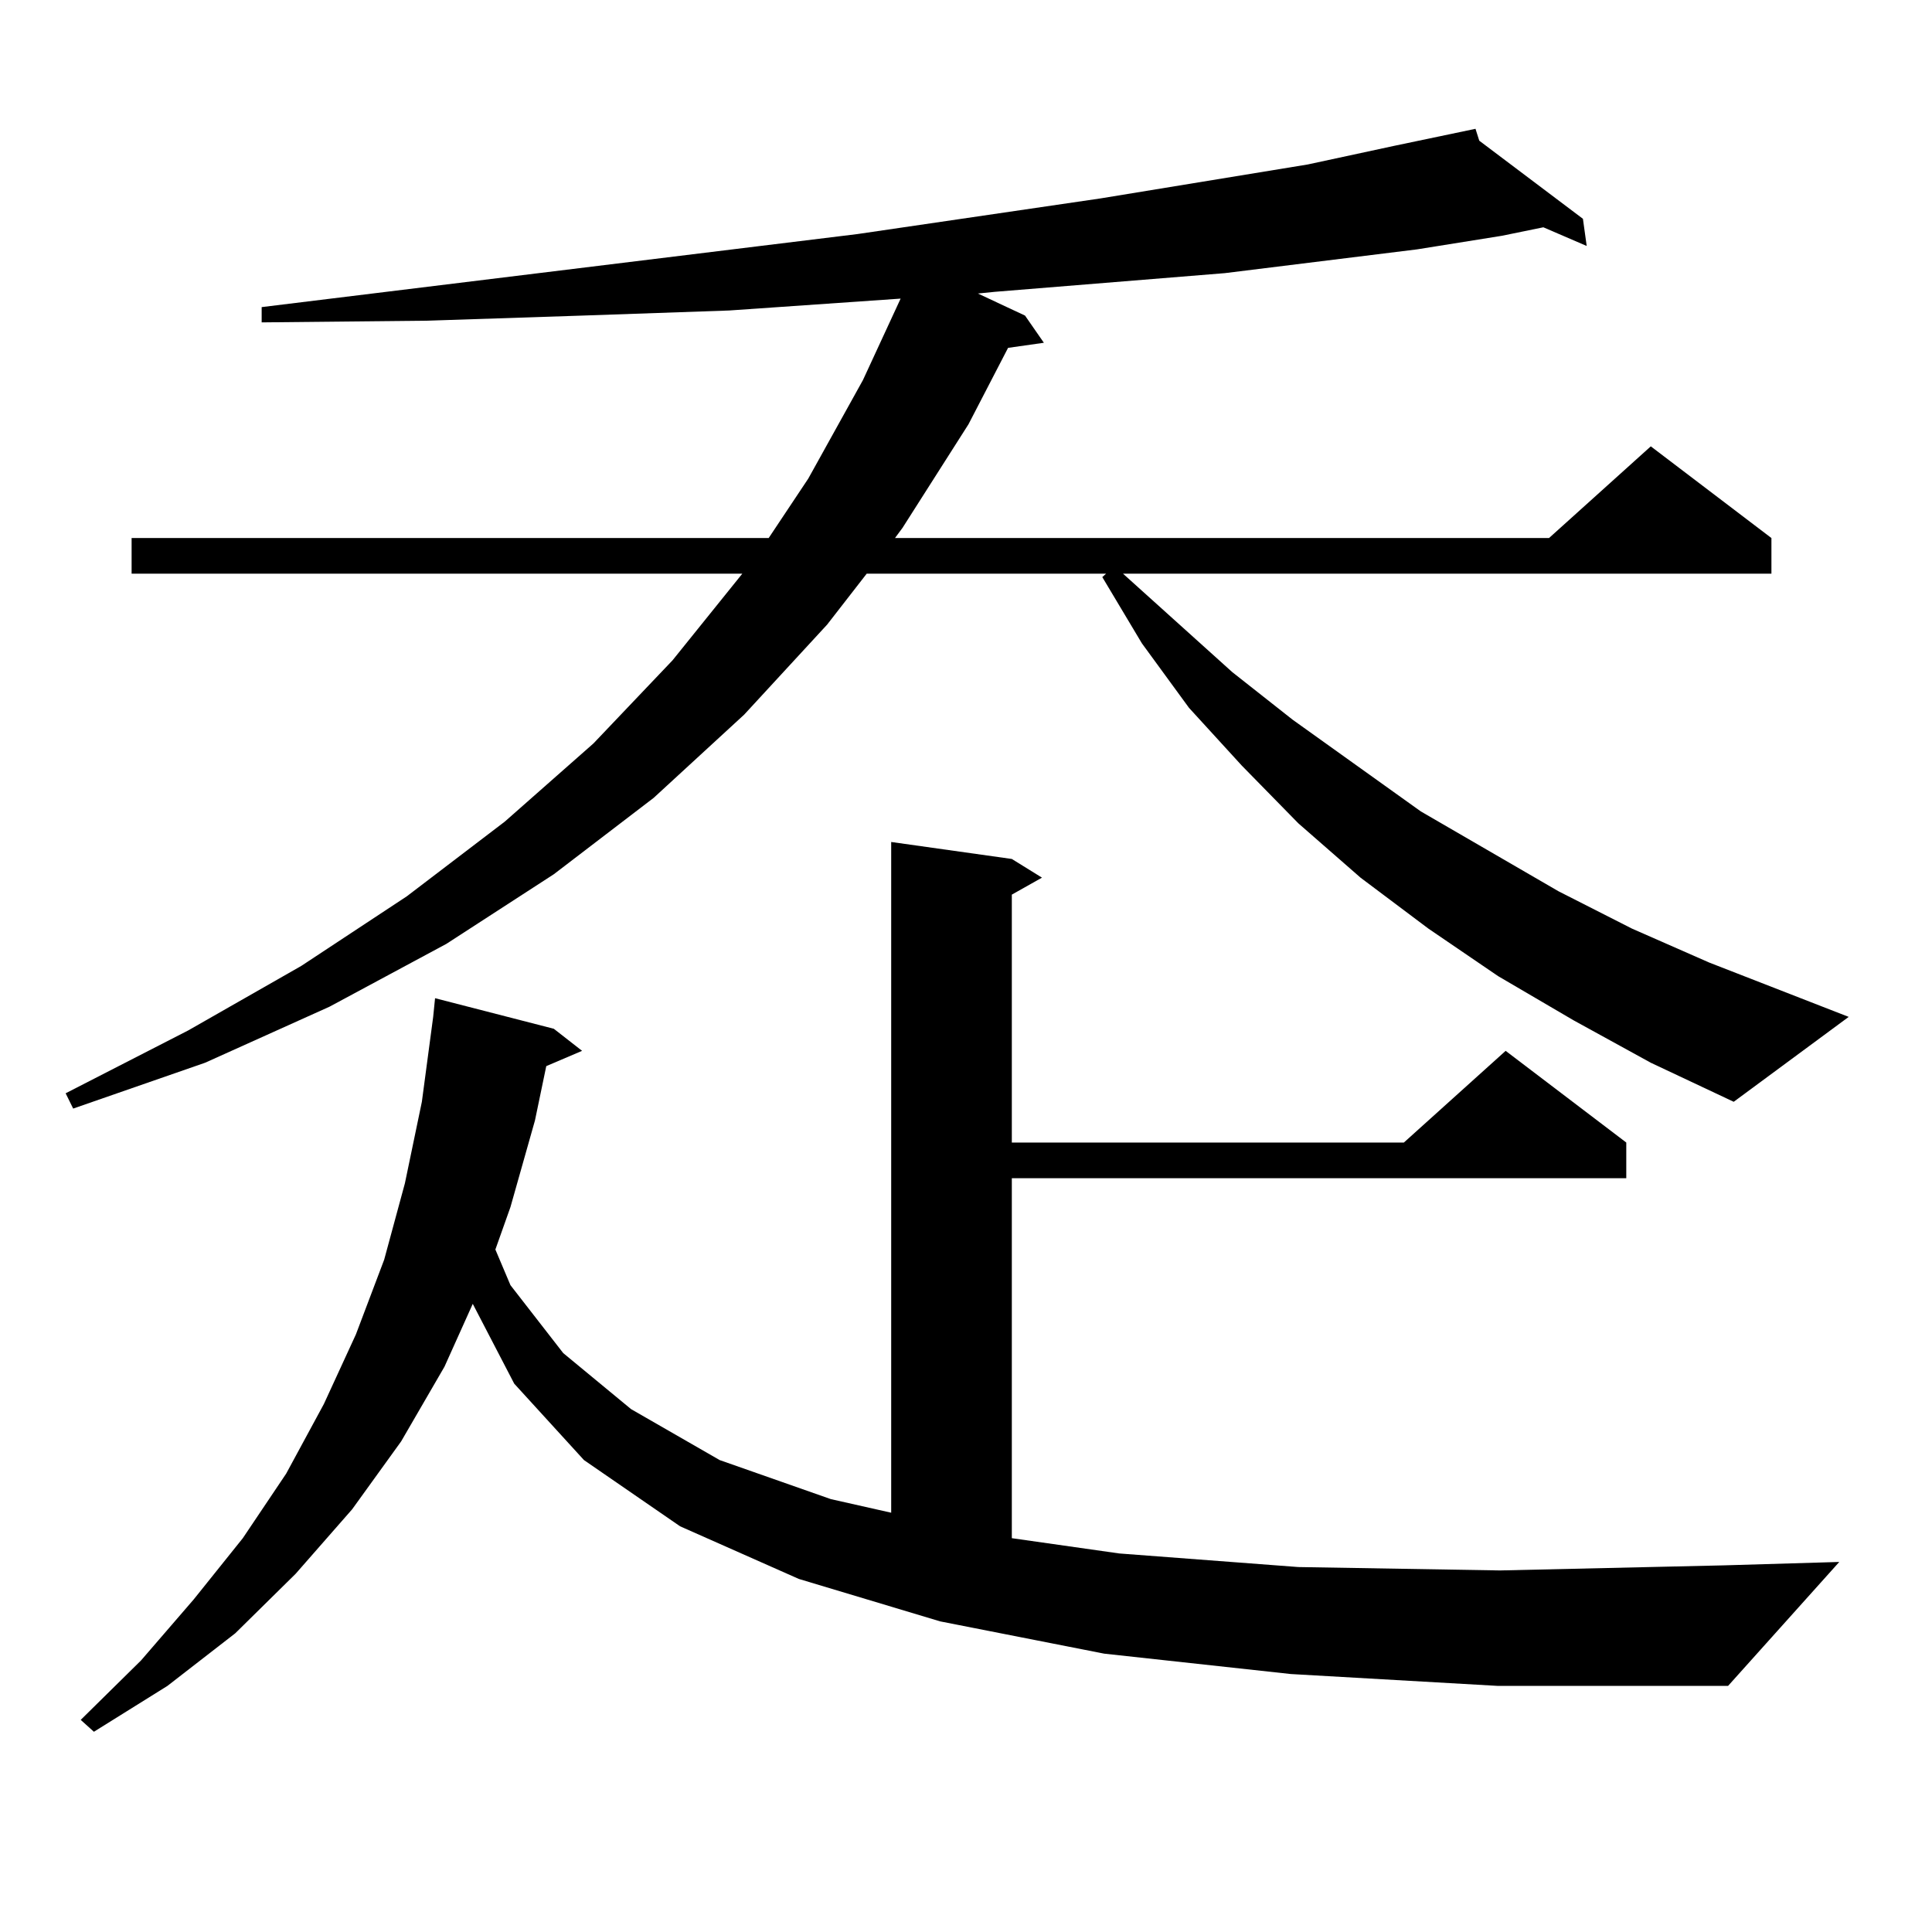
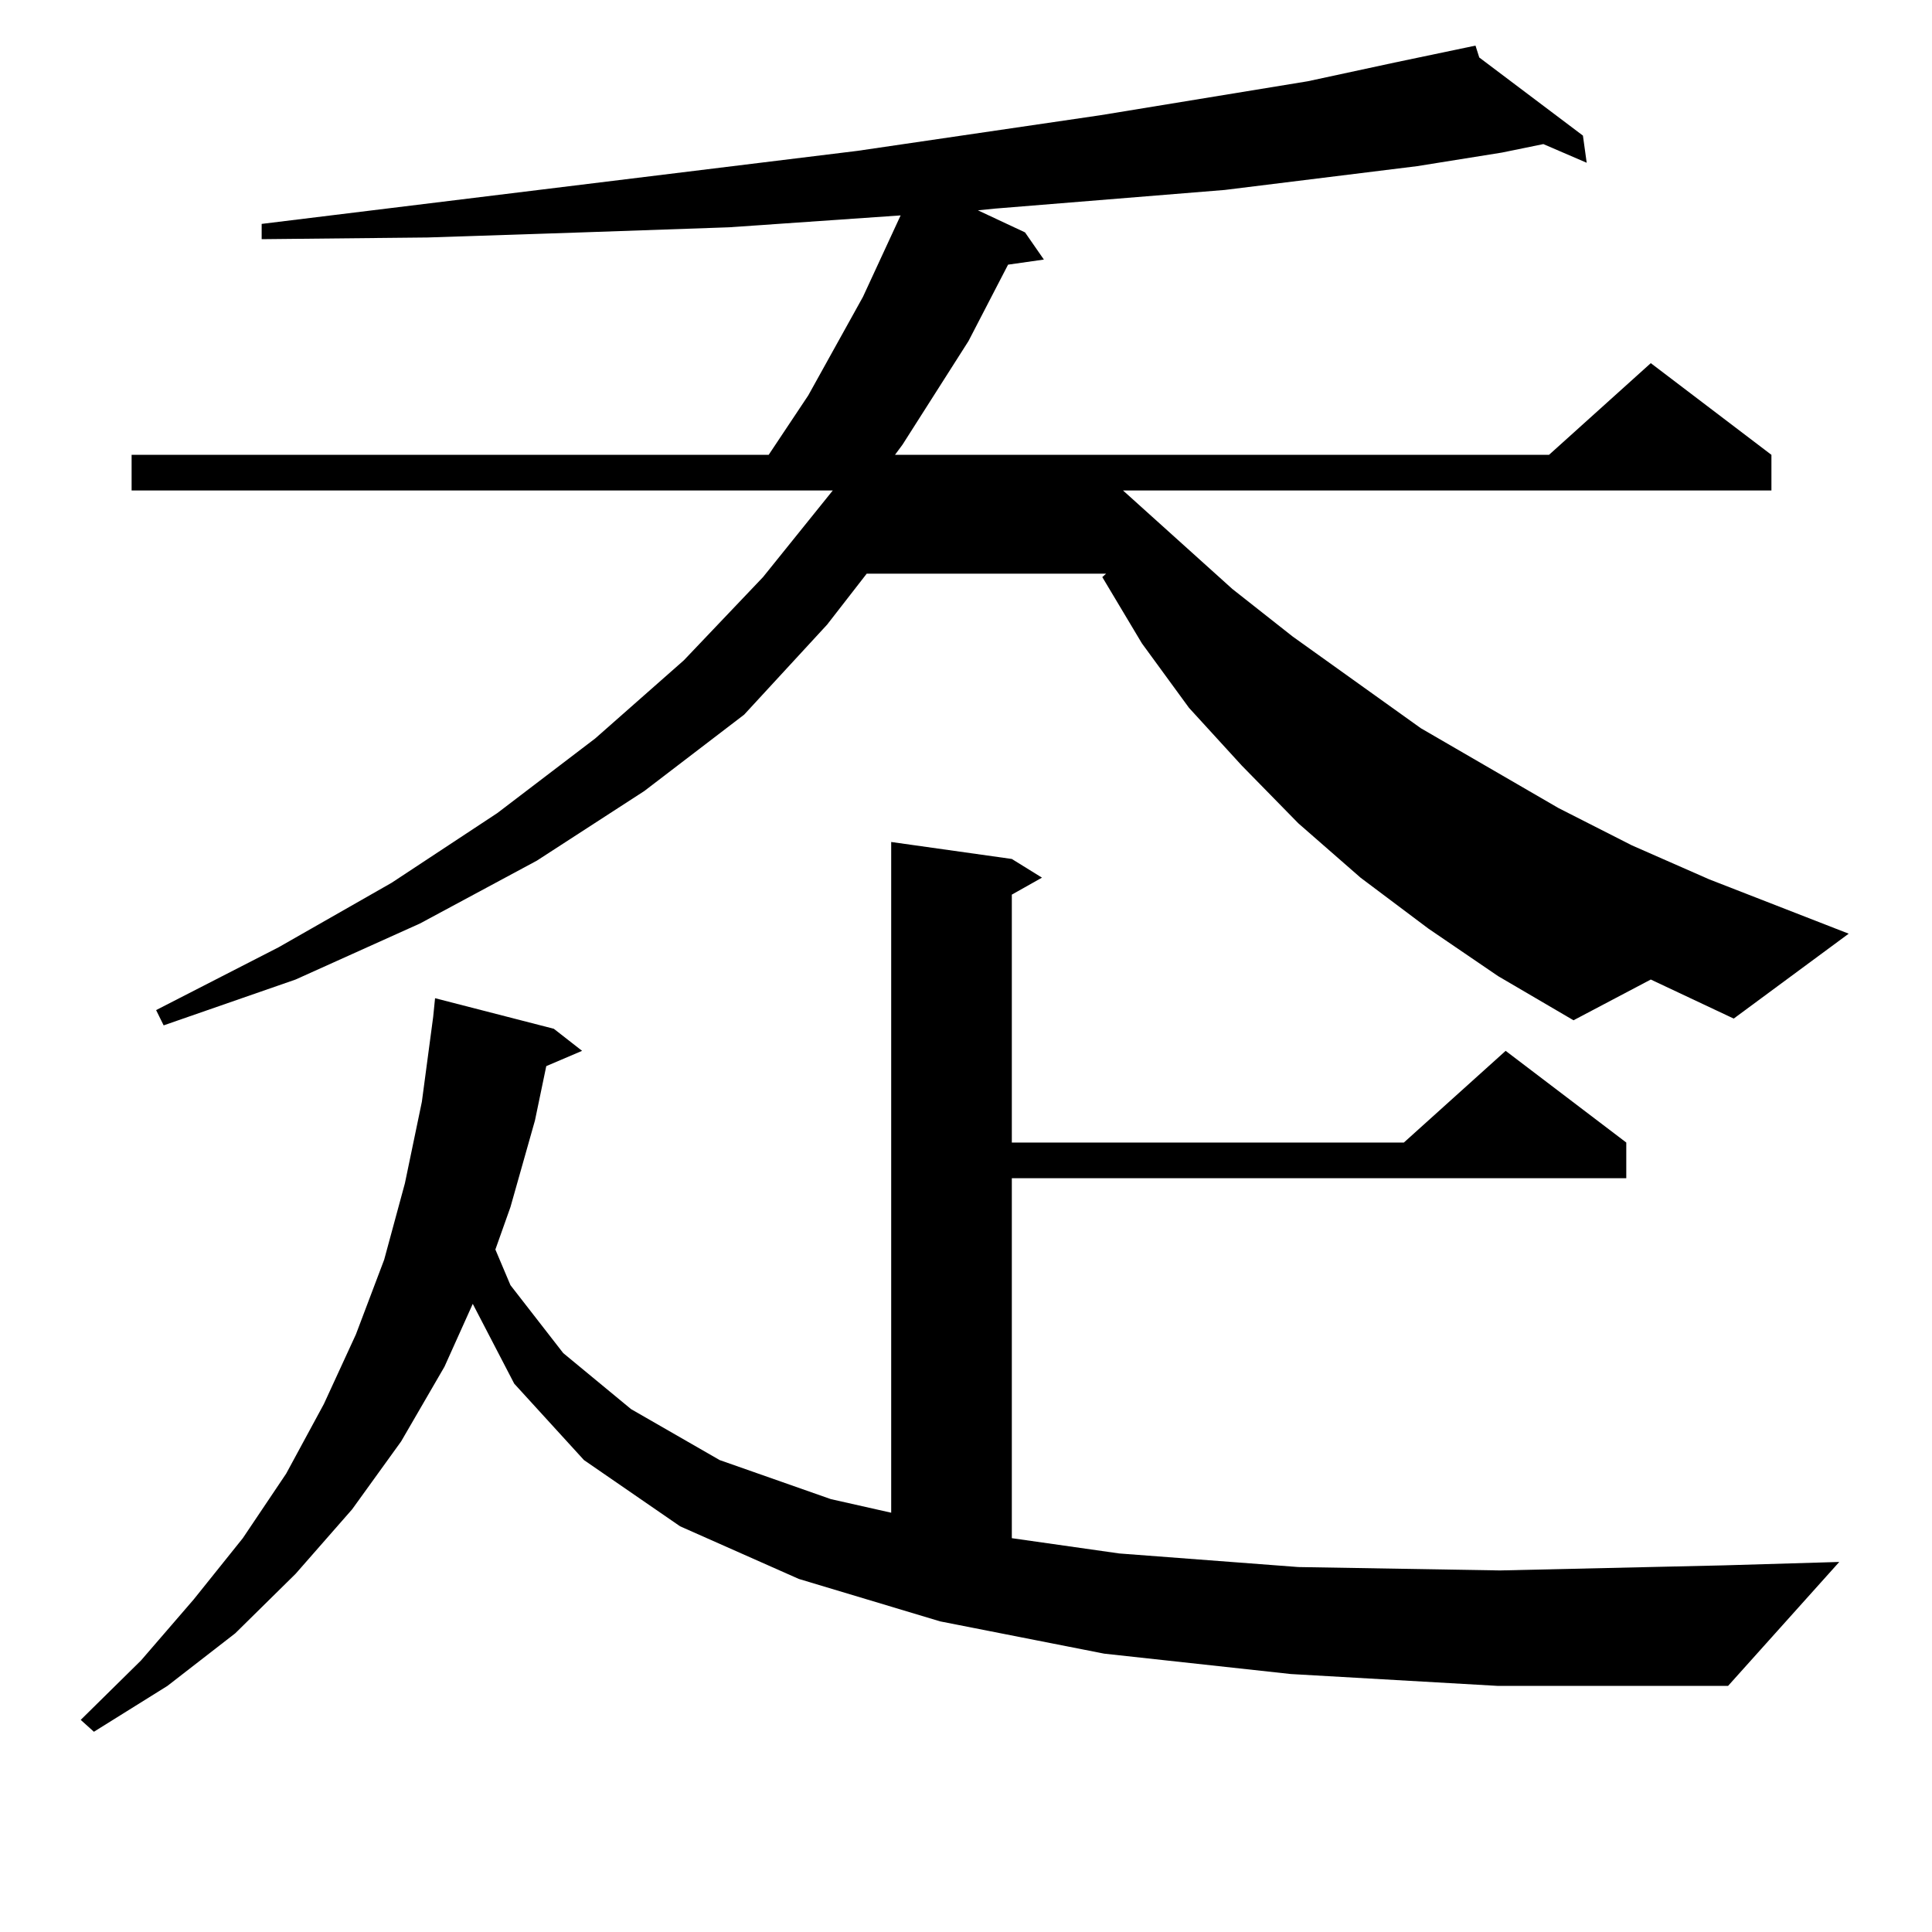
<svg xmlns="http://www.w3.org/2000/svg" version="1.1" id="图层_1" x="0px" y="0px" width="1000px" height="1000px" viewBox="0 0 1000 1000" enable-background="new 0 0 1000 1000" xml:space="preserve">
-   <path d="M814.443,528.094l-39.023-22.852l-36.097-24.609l-35.121-26.367l-32.194-28.125l-29.268-29.883l-27.316-29.883  l-24.39-33.398l-20.487-34.277l1.951-1.758H448.599l-20.487,26.367l-42.926,46.582l-46.828,43.066l-51.706,39.551l-55.608,36.035  l-60.486,32.52l-64.389,29.004l-68.291,23.73l-3.902-7.91l63.413-32.52l58.535-33.398l54.633-36.035l50.73-38.672l45.853-40.43  l40.975-43.066l36.097-44.824H68.12v-18.457h329.748l20.487-30.762l28.292-50.977l19.512-42.188l-88.778,6.152l-76.096,2.637  l-79.998,2.637l-85.852,0.879v-7.91l308.285-37.793l125.851-18.457l107.314-17.578l44.877-9.668l41.95-8.789l1.951,6.152  l53.657,40.43l1.951,14.063l-22.438-9.668l-21.463,4.395l-43.901,7.031l-99.51,12.305l-119.021,9.668l-8.78,0.879l24.39,11.426  l9.756,14.063l-18.536,2.637l-20.487,39.551l-34.146,53.613l-3.902,5.273h338.528l52.682-47.461l62.438,47.461v18.457H581.278  l56.584,50.977l31.219,24.609l66.34,47.461l71.218,41.309l38.048,19.336l39.999,17.578l72.193,28.125l-59.511,43.945l-42.926-20.215  L814.443,528.094z M668.105,866.473l-96.583-10.547l-84.876-16.699l-73.169-21.973l-61.462-27.246l-49.755-34.277l-36.097-39.551  l-21.463-41.309l-14.634,32.52l-22.438,38.672l-25.365,35.156l-29.268,33.398l-31.219,30.762l-35.121,27.246l-38.048,23.73  l-6.829-6.152l31.219-30.762l27.316-31.641l25.365-31.641l22.438-33.398l19.512-36.035l16.585-36.035l14.634-38.672l10.731-39.551  l8.78-42.188l5.854-43.945l0.976-9.668l61.462,15.82l14.634,11.426l-18.536,7.91l-5.854,28.125l-12.683,44.824l-7.805,21.973  l7.805,18.457l27.316,35.156l35.121,29.004l45.853,26.367l57.56,20.215l31.219,7.031V435.809l62.438,8.789l15.609,9.668  l-15.609,8.789v128.32h202.922l52.682-47.461l62.438,47.461v18.457H523.719V796.16l55.608,7.91l92.681,7.031l104.388,1.758  l116.095-2.637l59.511-1.758l-57.56,64.16H775.42L668.105,866.473z" />
+   <path d="M814.443,528.094l-39.023-22.852l-36.097-24.609l-35.121-26.367l-32.194-28.125l-29.268-29.883l-27.316-29.883  l-24.39-33.398l-20.487-34.277l1.951-1.758H448.599l-20.487,26.367l-42.926,46.582l-51.706,39.551l-55.608,36.035  l-60.486,32.52l-64.389,29.004l-68.291,23.73l-3.902-7.91l63.413-32.52l58.535-33.398l54.633-36.035l50.73-38.672l45.853-40.43  l40.975-43.066l36.097-44.824H68.12v-18.457h329.748l20.487-30.762l28.292-50.977l19.512-42.188l-88.778,6.152l-76.096,2.637  l-79.998,2.637l-85.852,0.879v-7.91l308.285-37.793l125.851-18.457l107.314-17.578l44.877-9.668l41.95-8.789l1.951,6.152  l53.657,40.43l1.951,14.063l-22.438-9.668l-21.463,4.395l-43.901,7.031l-99.51,12.305l-119.021,9.668l-8.78,0.879l24.39,11.426  l9.756,14.063l-18.536,2.637l-20.487,39.551l-34.146,53.613l-3.902,5.273h338.528l52.682-47.461l62.438,47.461v18.457H581.278  l56.584,50.977l31.219,24.609l66.34,47.461l71.218,41.309l38.048,19.336l39.999,17.578l72.193,28.125l-59.511,43.945l-42.926-20.215  L814.443,528.094z M668.105,866.473l-96.583-10.547l-84.876-16.699l-73.169-21.973l-61.462-27.246l-49.755-34.277l-36.097-39.551  l-21.463-41.309l-14.634,32.52l-22.438,38.672l-25.365,35.156l-29.268,33.398l-31.219,30.762l-35.121,27.246l-38.048,23.73  l-6.829-6.152l31.219-30.762l27.316-31.641l25.365-31.641l22.438-33.398l19.512-36.035l16.585-36.035l14.634-38.672l10.731-39.551  l8.78-42.188l5.854-43.945l0.976-9.668l61.462,15.82l14.634,11.426l-18.536,7.91l-5.854,28.125l-12.683,44.824l-7.805,21.973  l7.805,18.457l27.316,35.156l35.121,29.004l45.853,26.367l57.56,20.215l31.219,7.031V435.809l62.438,8.789l15.609,9.668  l-15.609,8.789v128.32h202.922l52.682-47.461l62.438,47.461v18.457H523.719V796.16l55.608,7.91l92.681,7.031l104.388,1.758  l116.095-2.637l59.511-1.758l-57.56,64.16H775.42L668.105,866.473z" />
</svg>